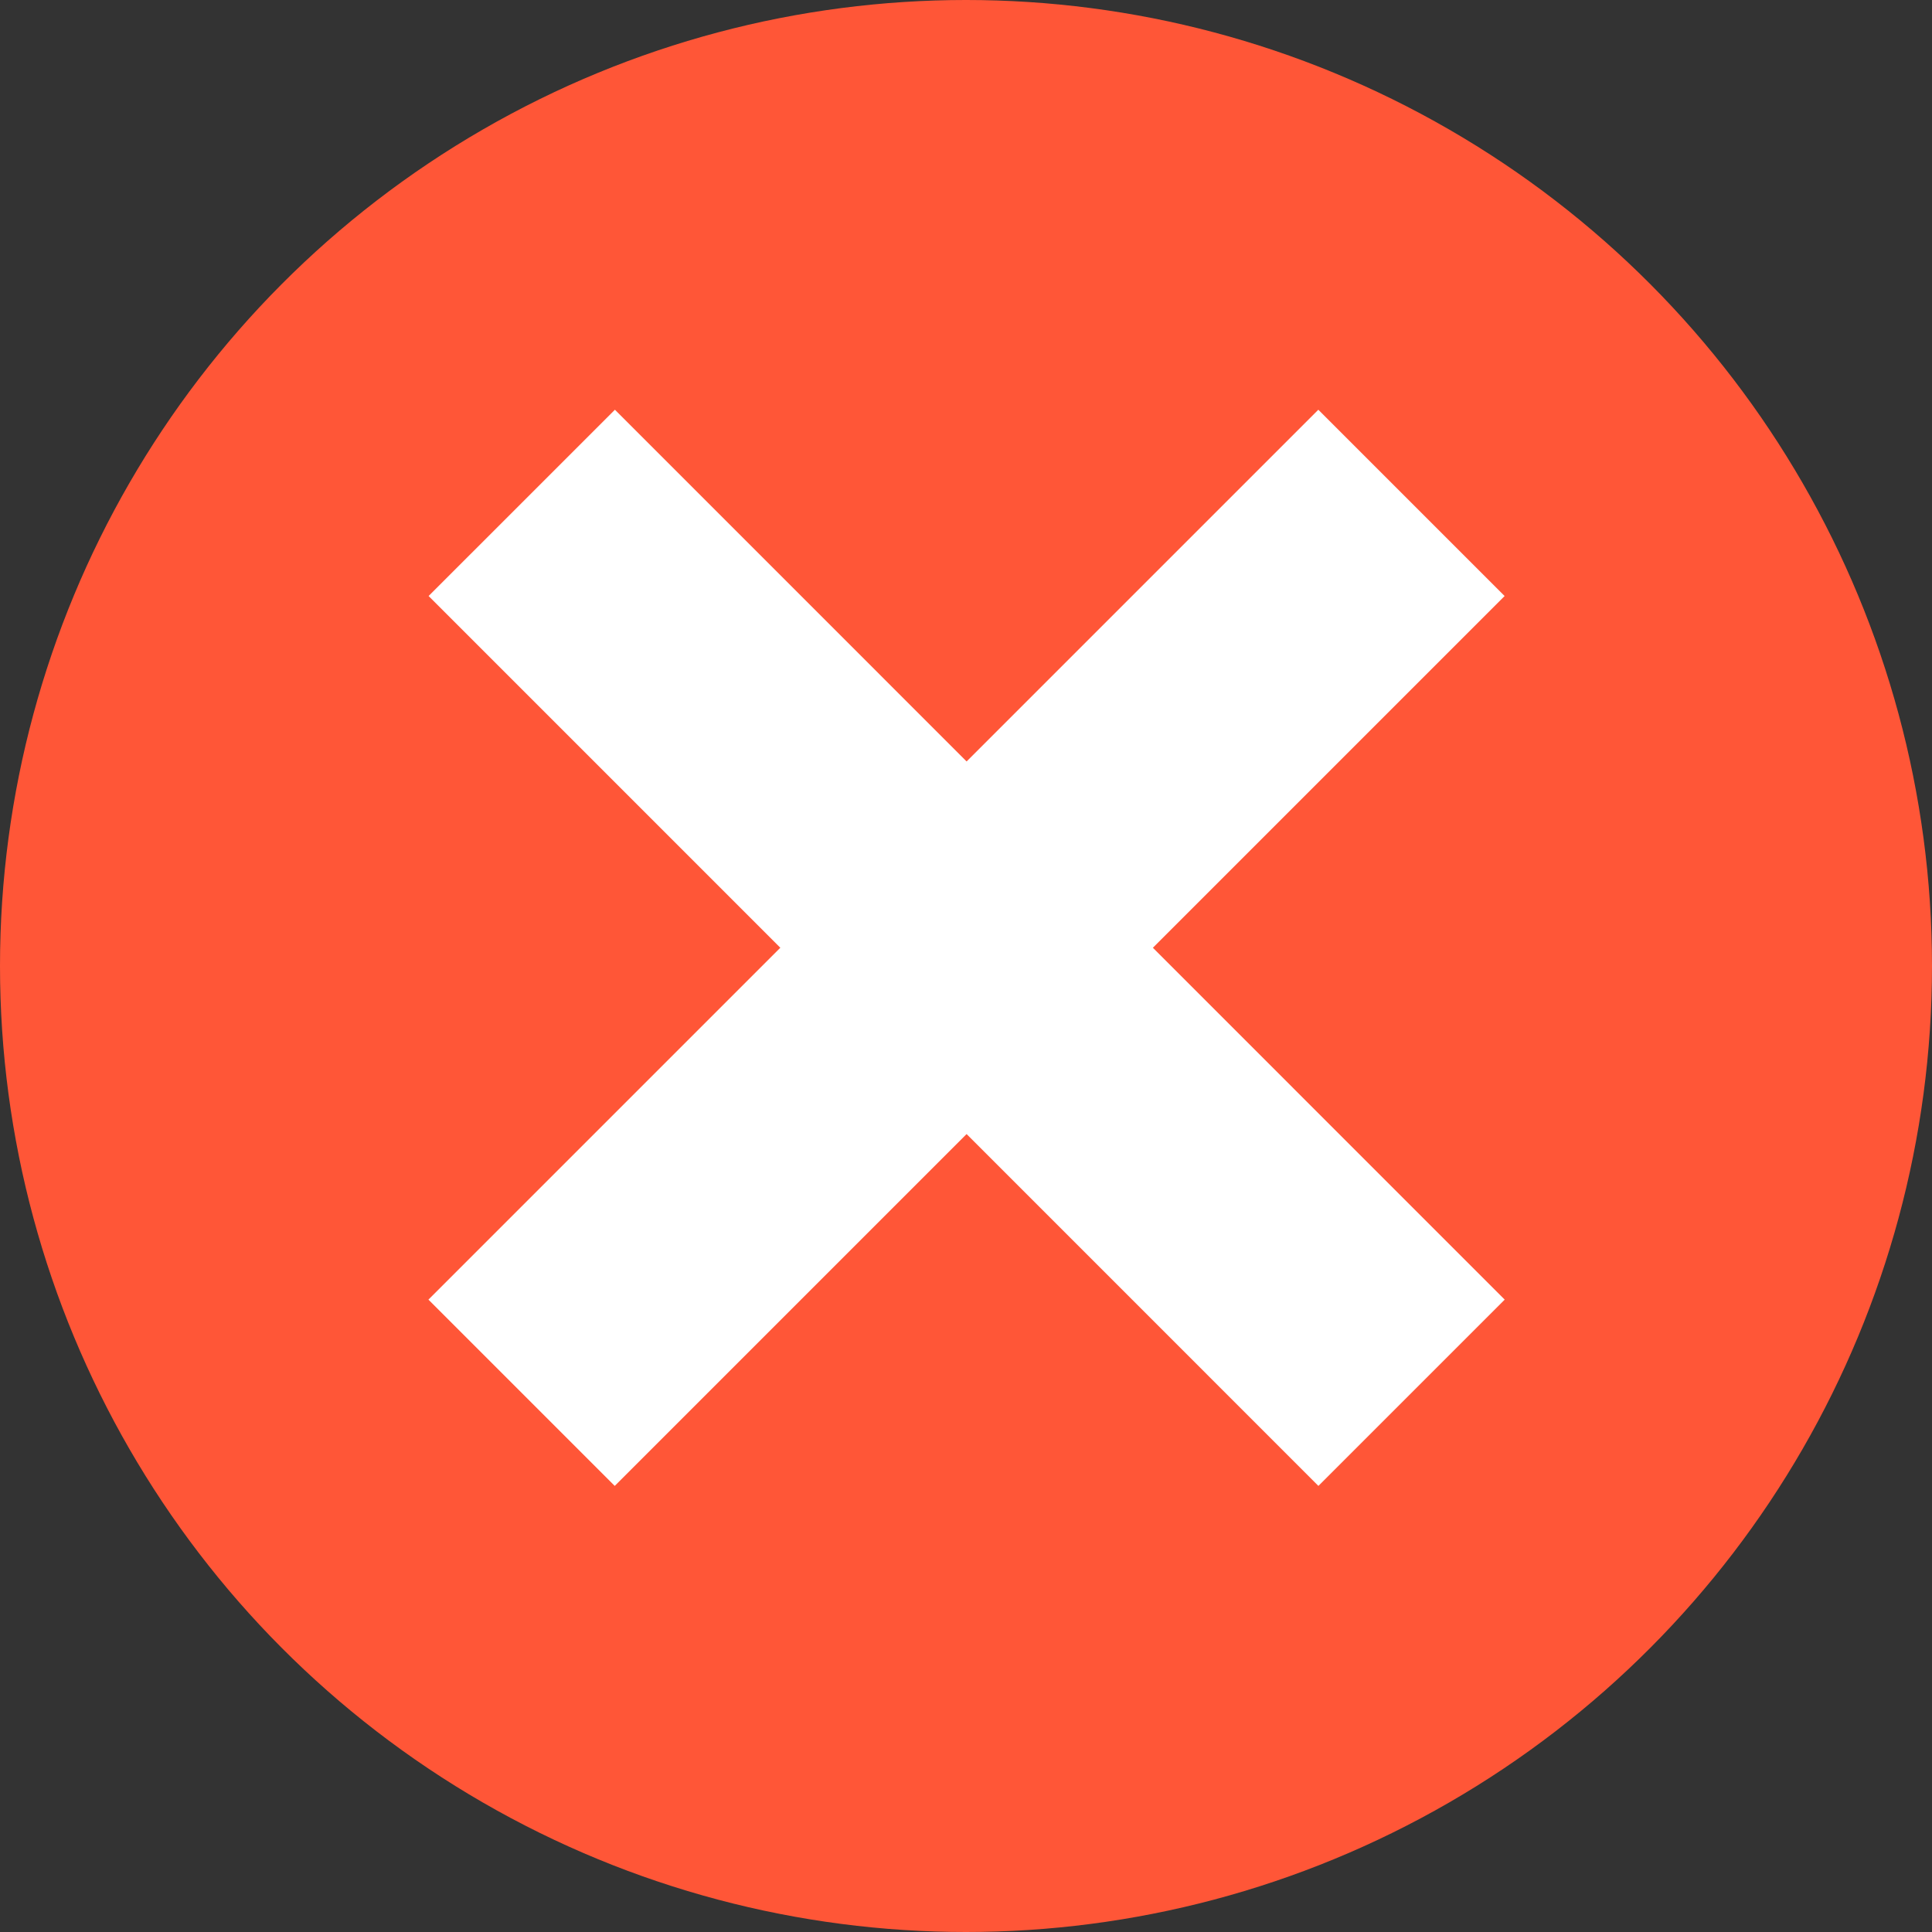
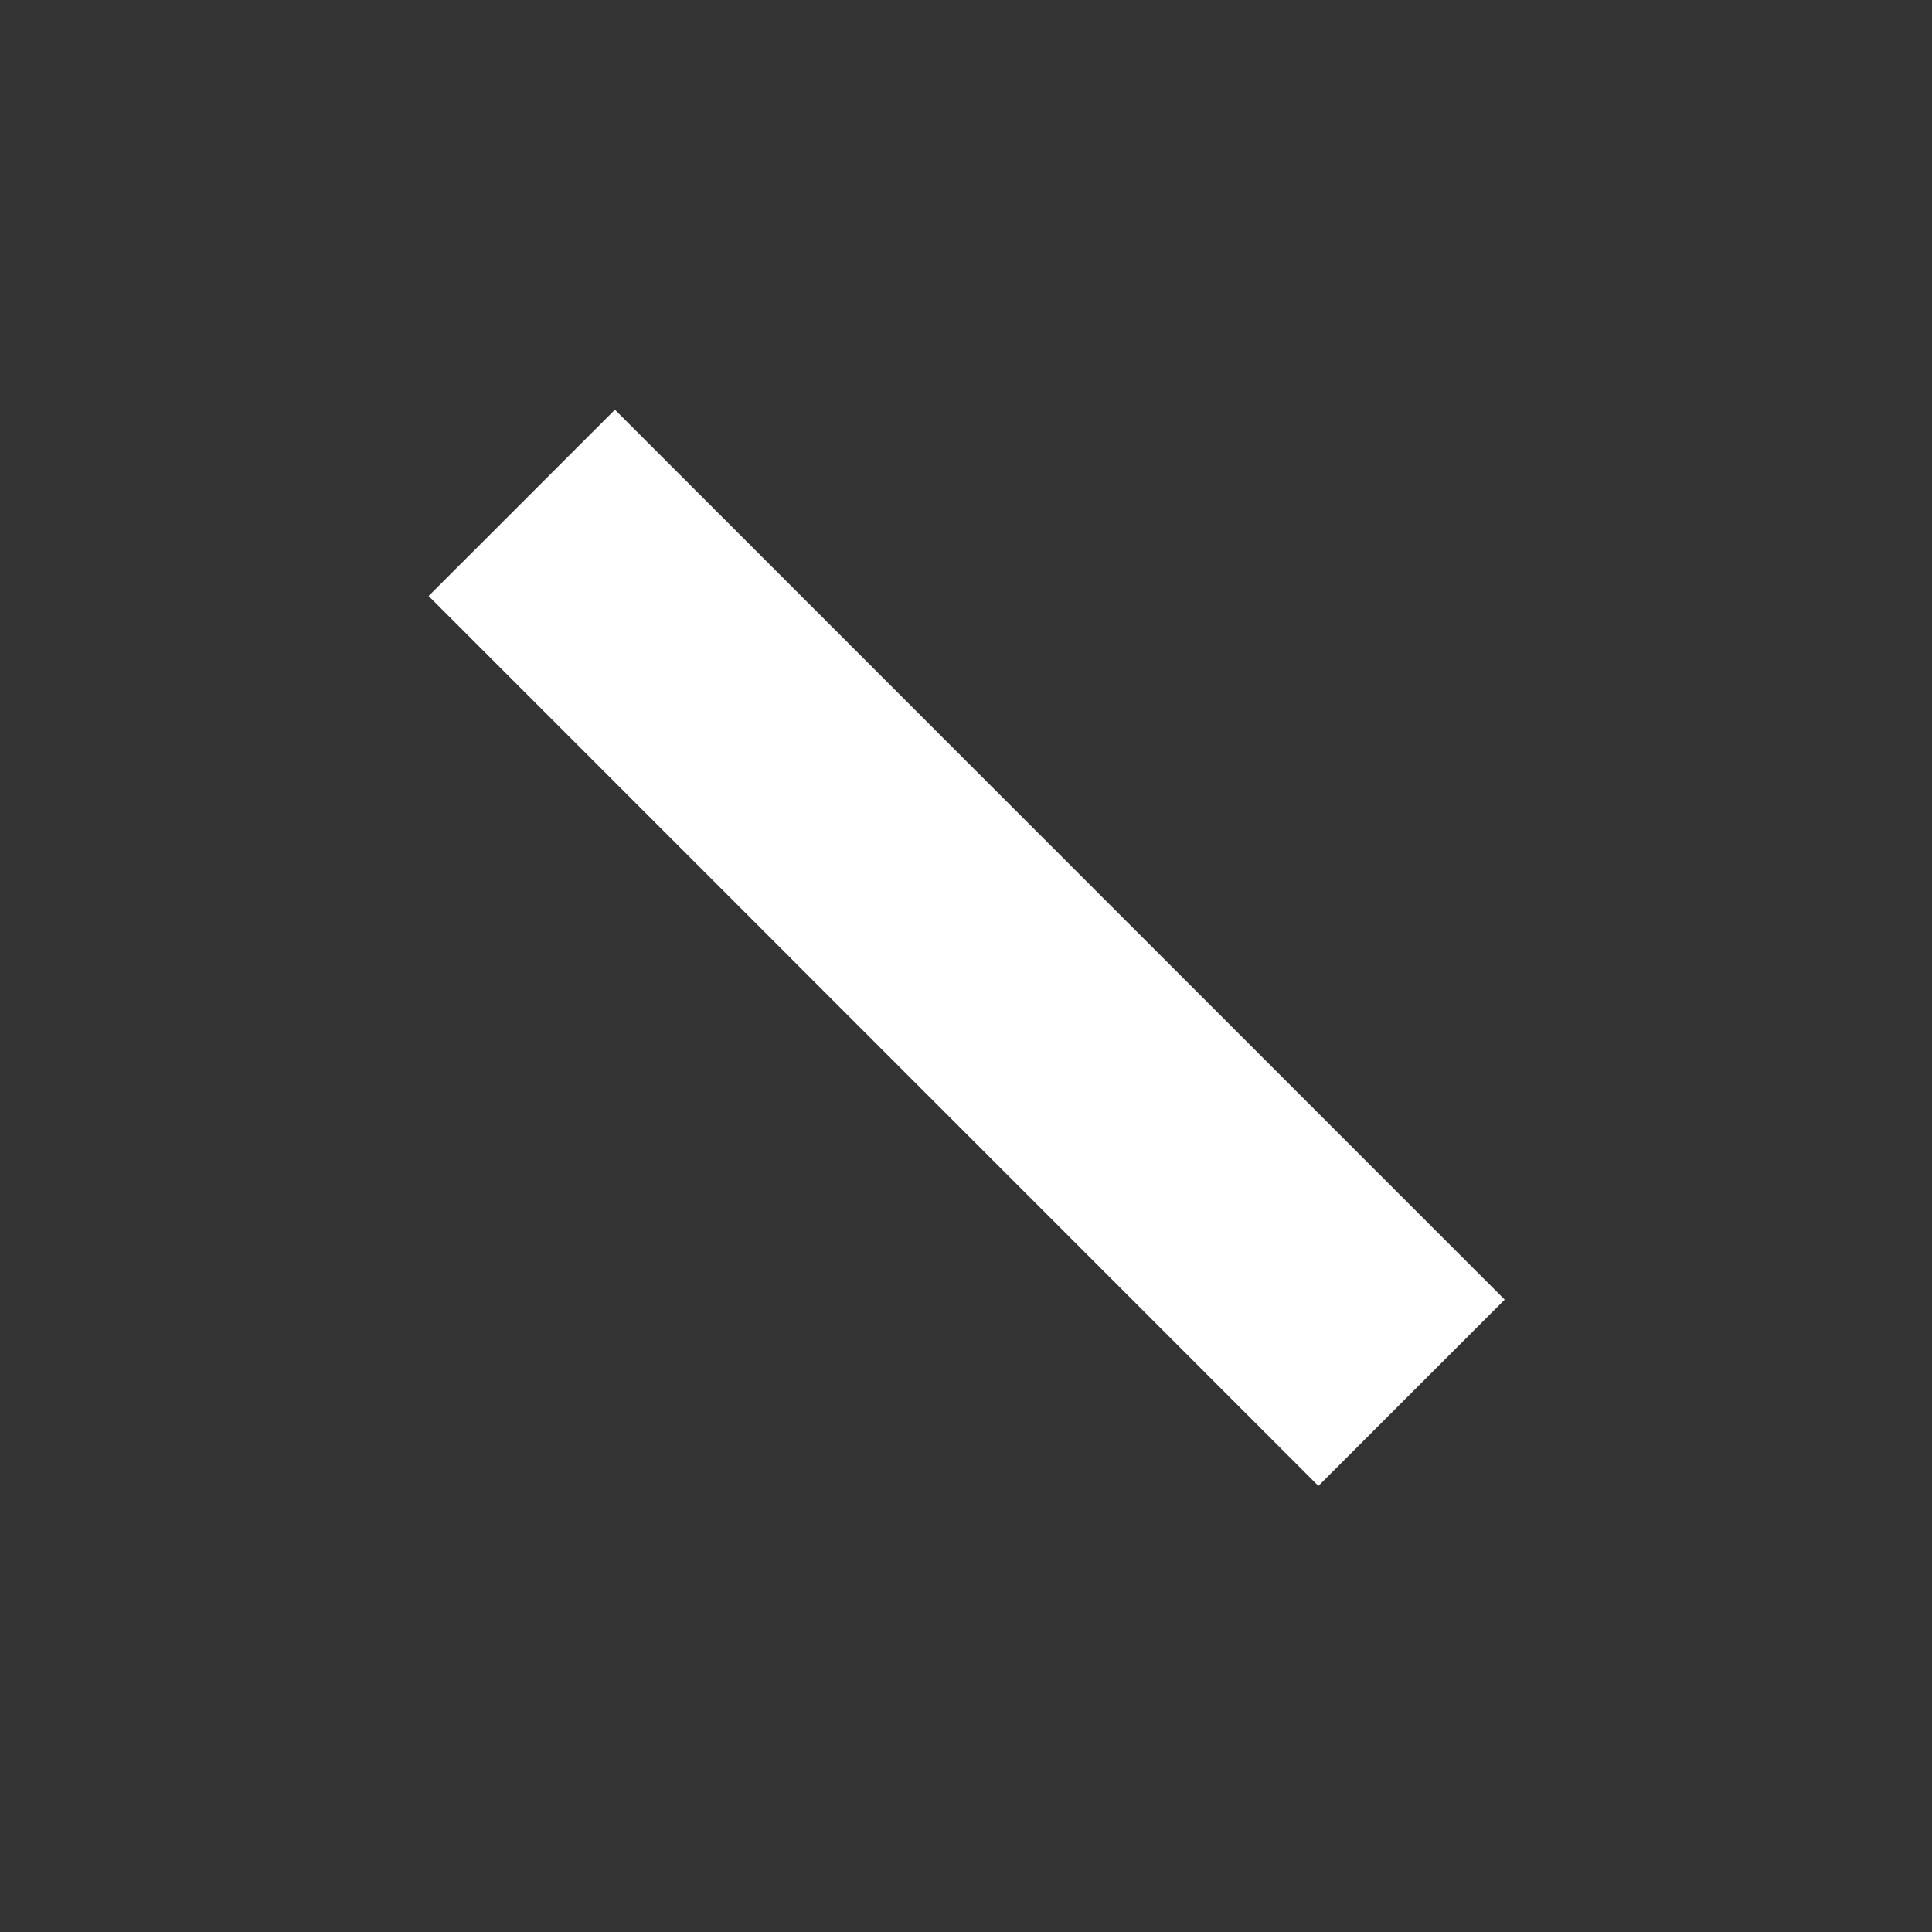
<svg xmlns="http://www.w3.org/2000/svg" width="22" height="22" viewBox="0 0 22 22" fill="none">
  <rect x="0" y="0" width="22" height="22" fill="#333333" stroke="none" />
-   <circle cx="11" cy="11" r="11" fill="#FF5637" />
  <path d="M7.002 6.787L15.013 14.799" stroke="white" stroke-width="3" stroke-linecap="square" stroke-linejoin="round" />
-   <path d="M15.012 6.787L7 14.799" stroke="white" stroke-width="3" stroke-linecap="square" stroke-linejoin="round" />
</svg>